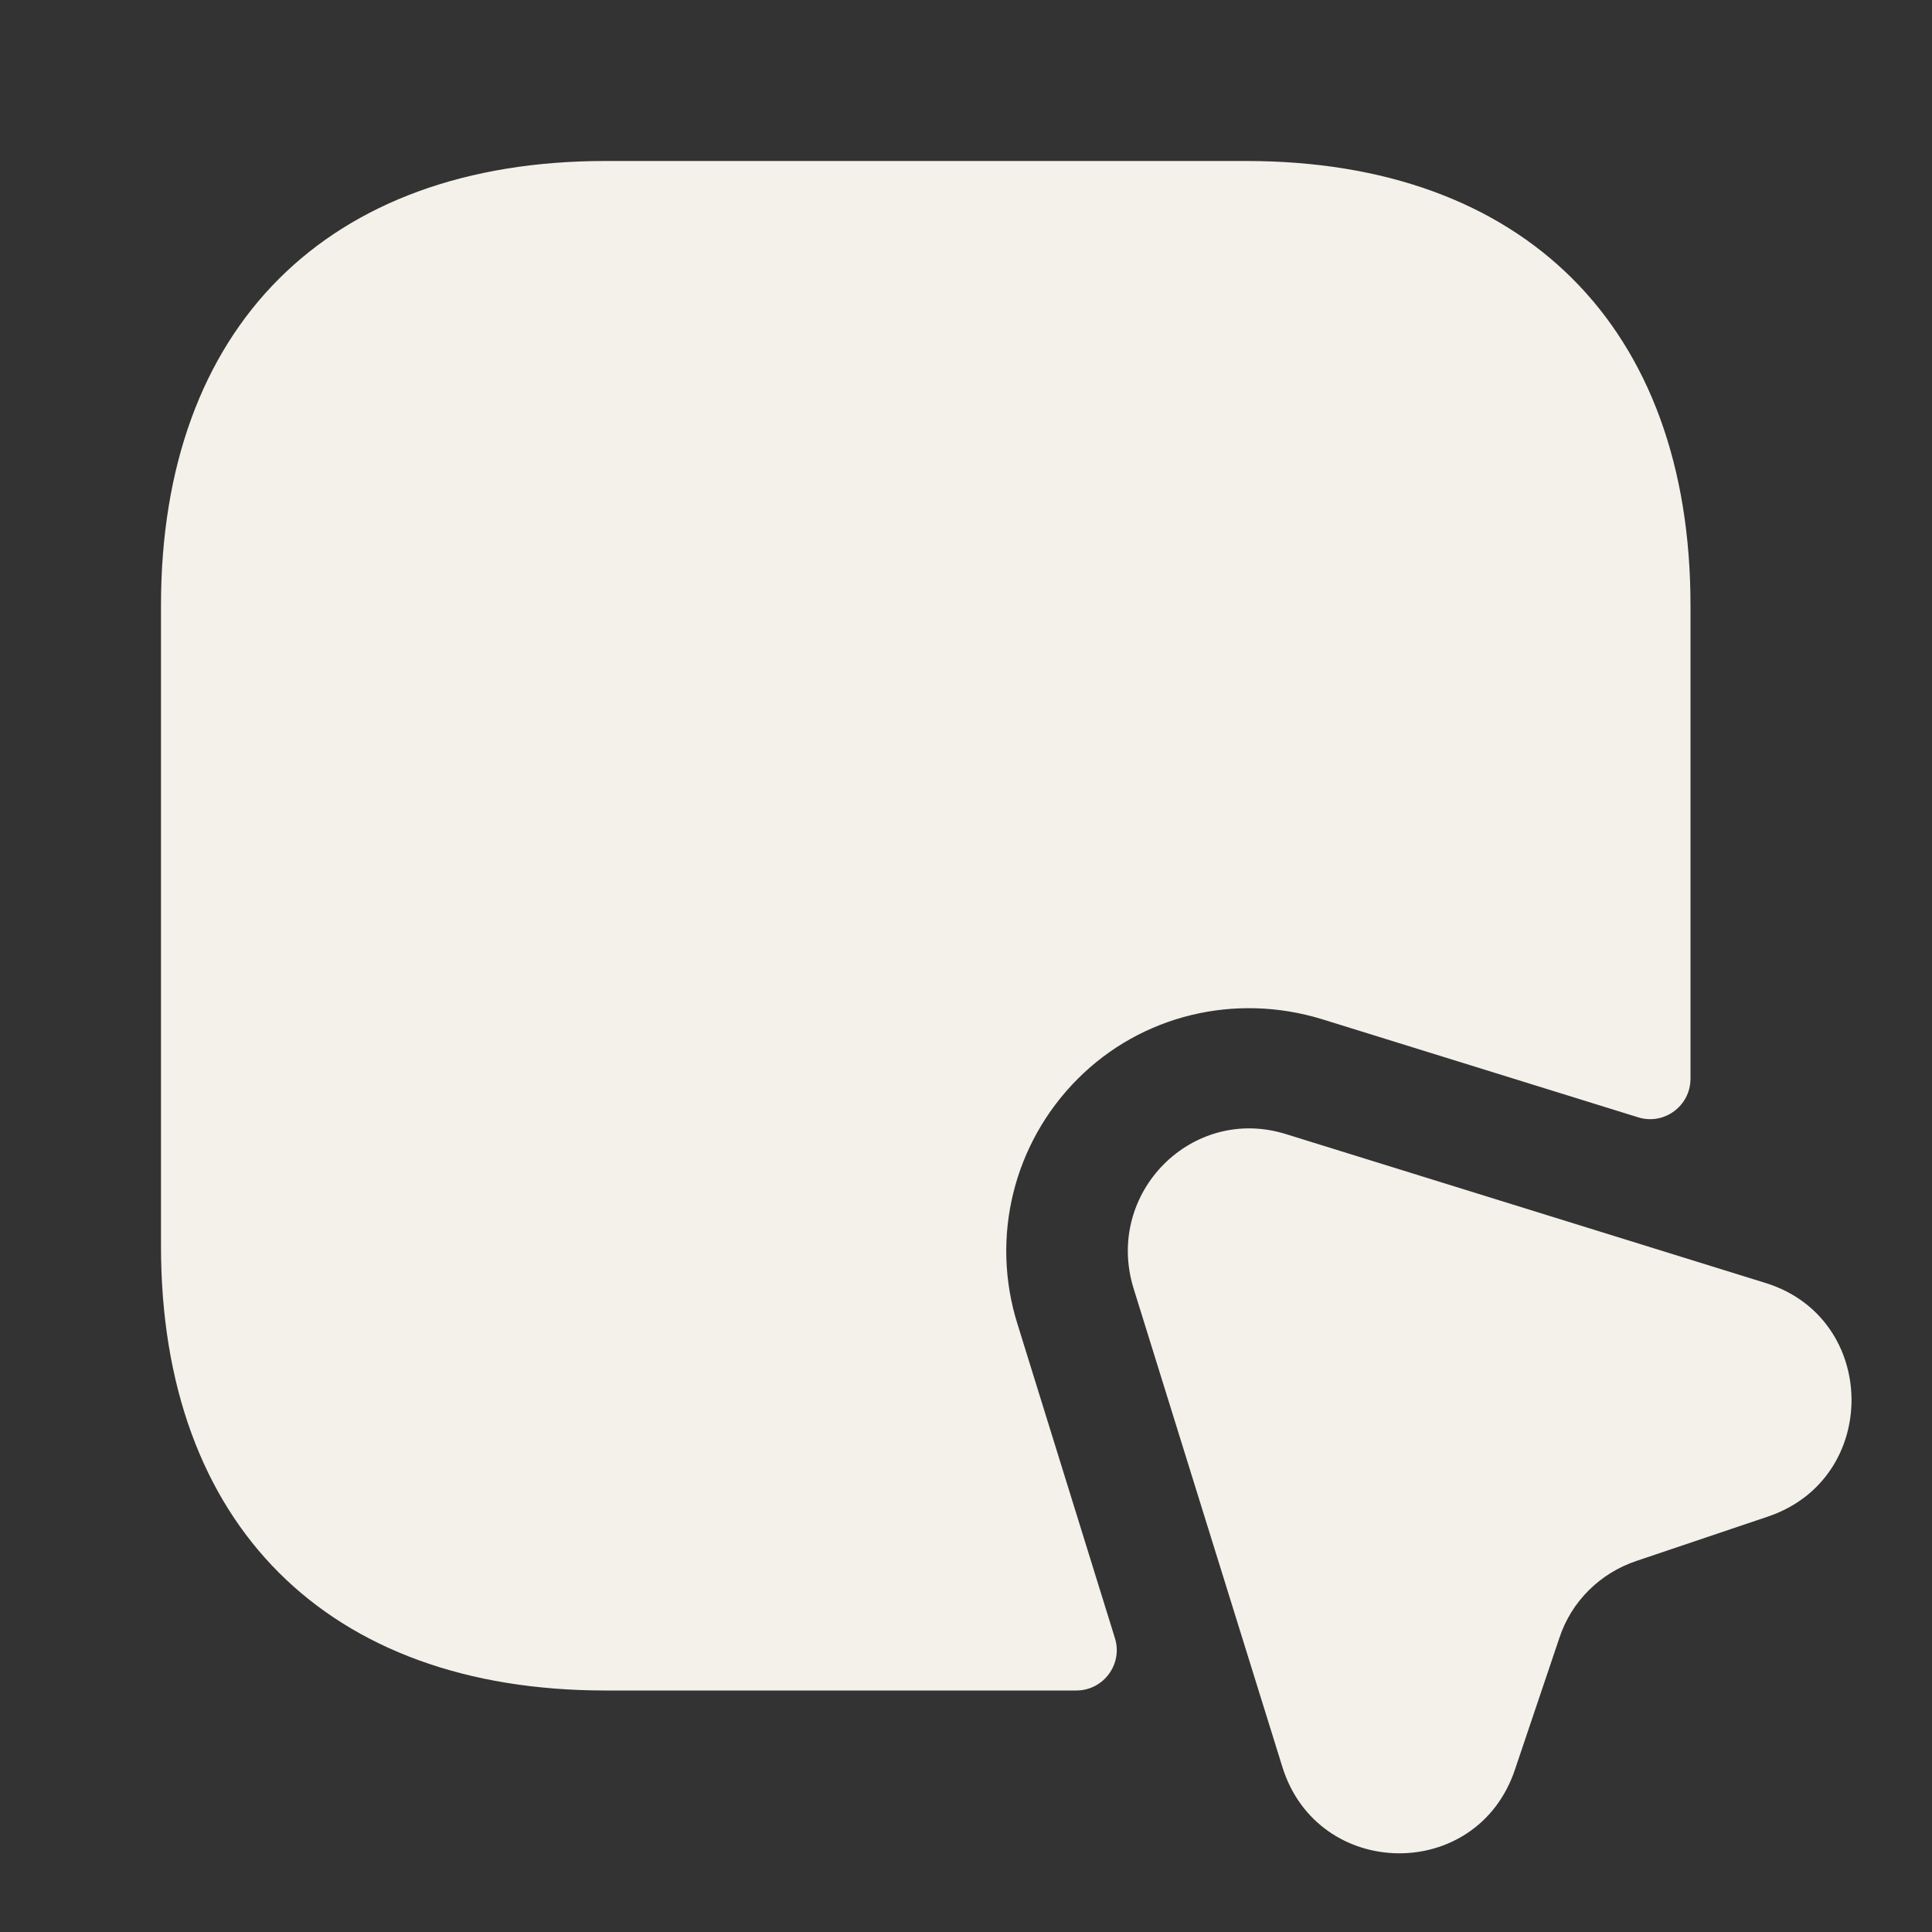
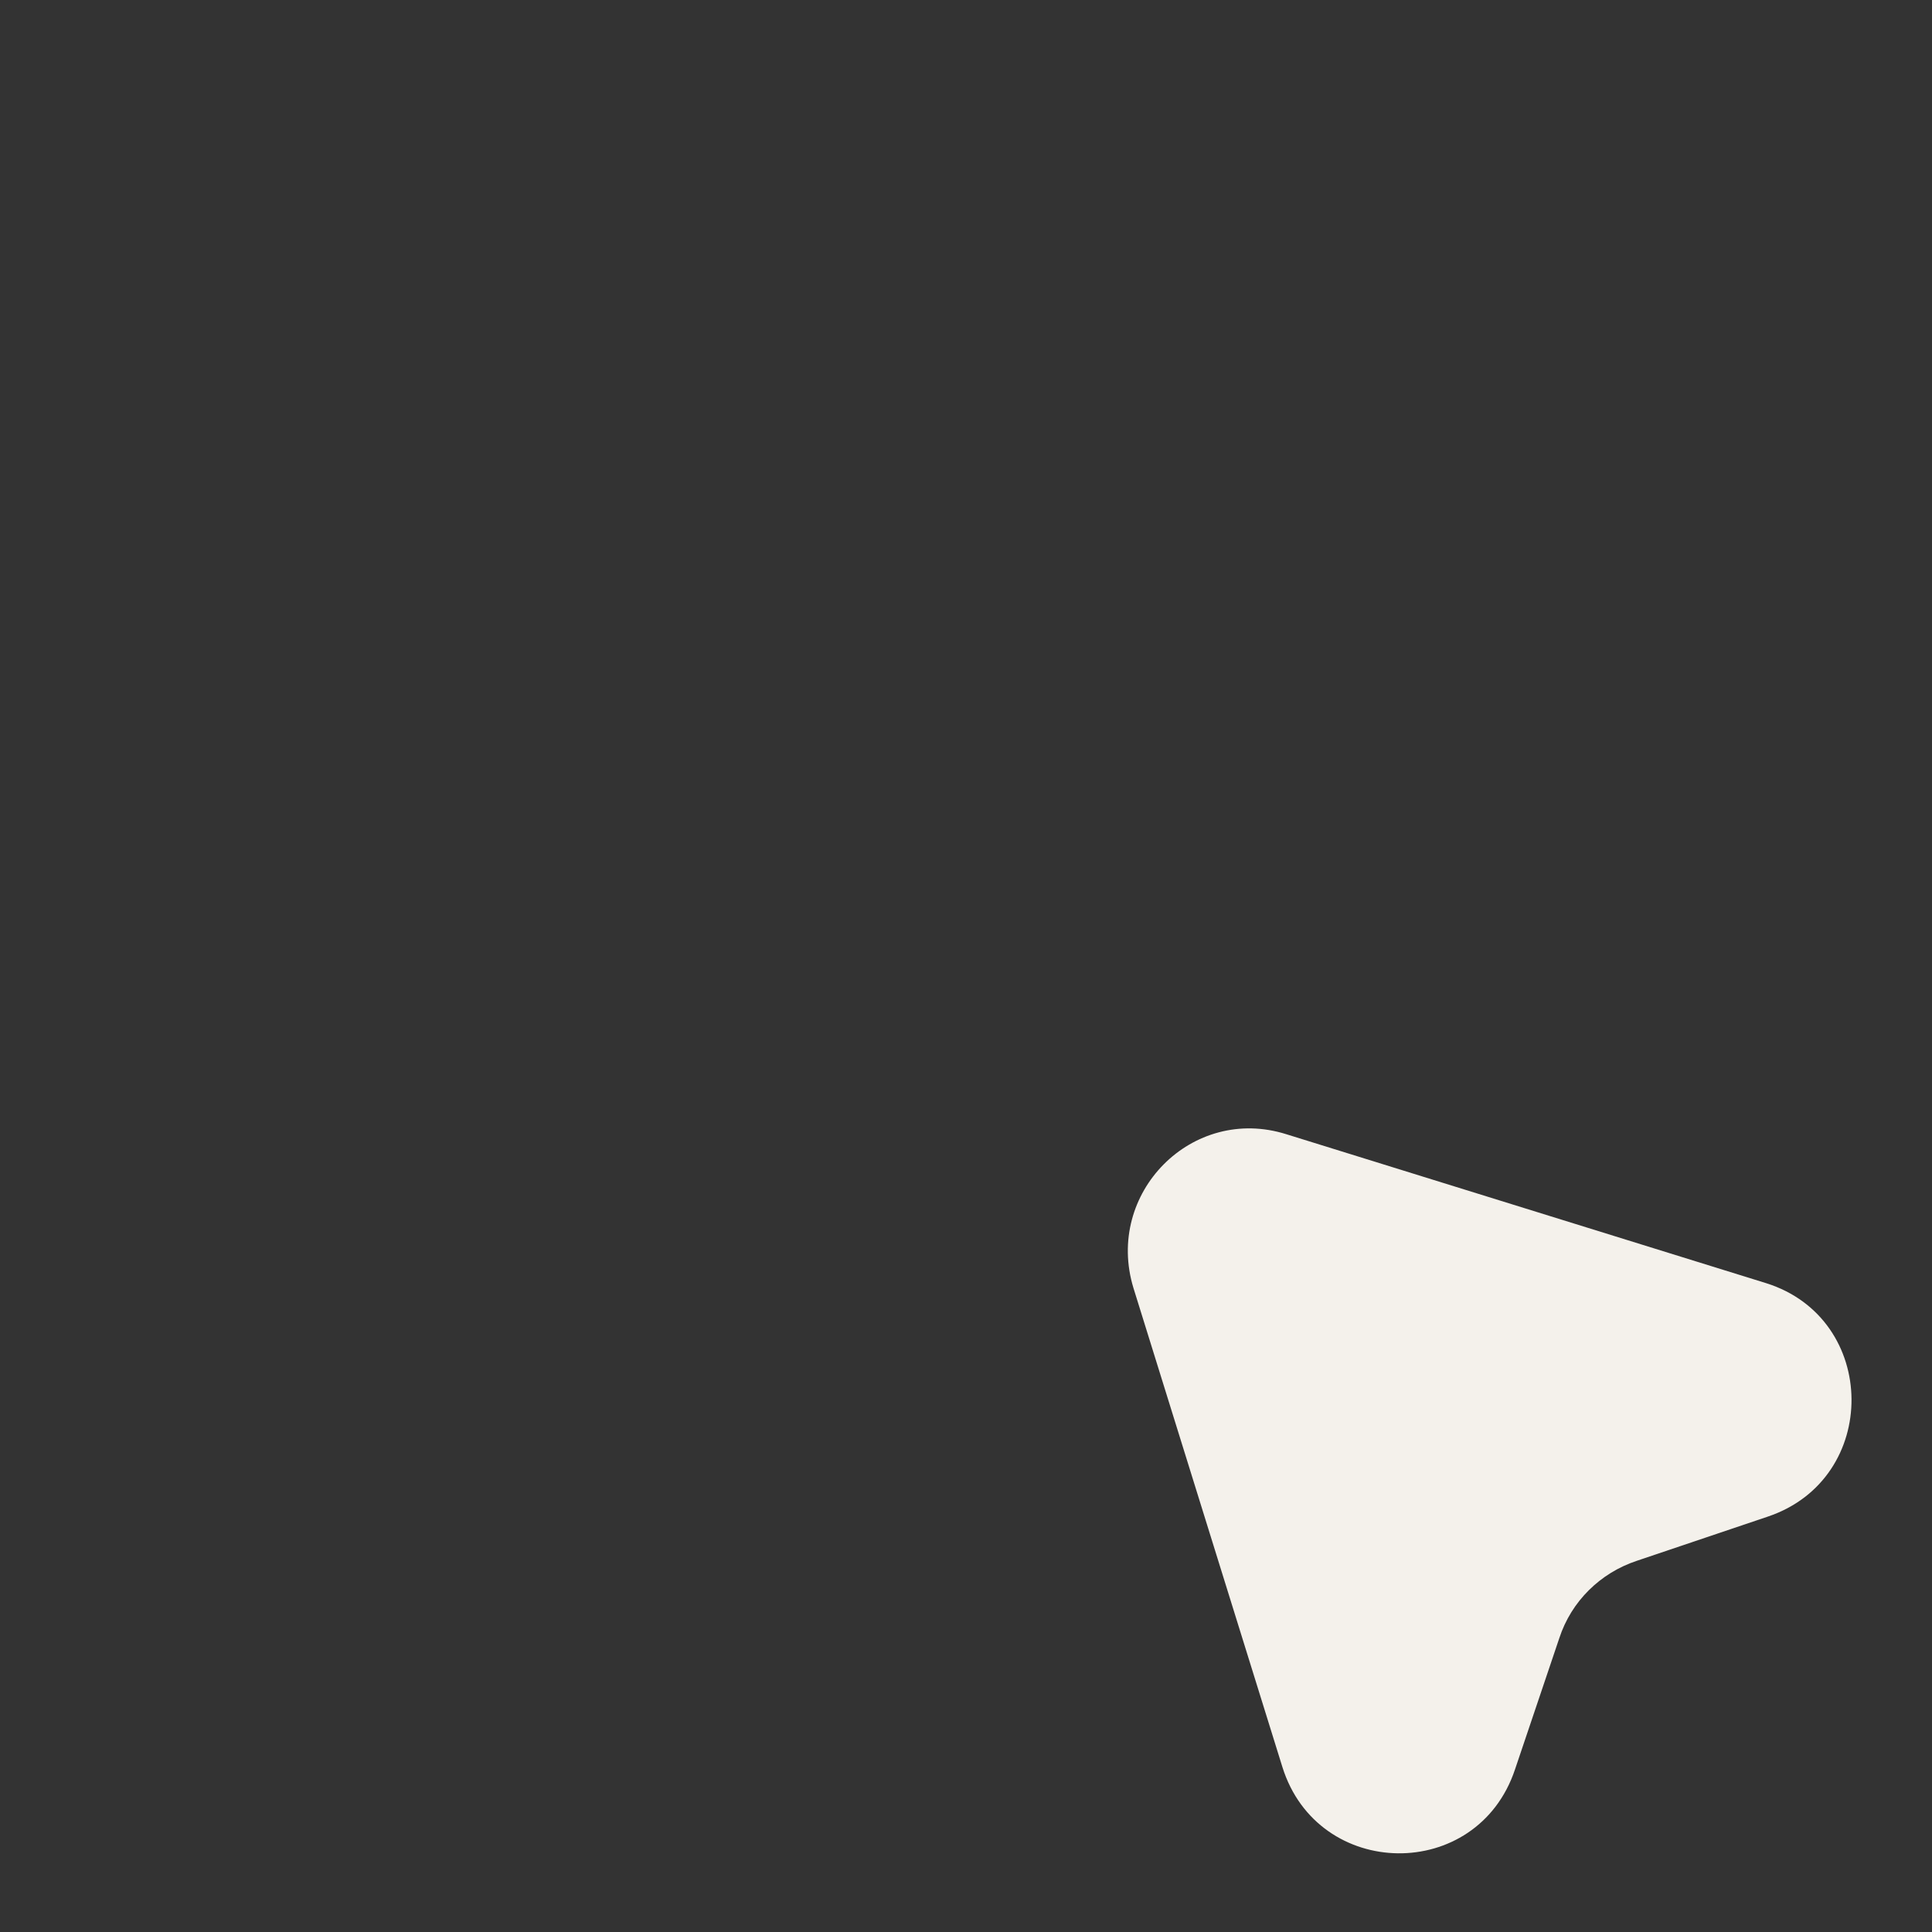
<svg xmlns="http://www.w3.org/2000/svg" width="70" height="70" viewBox="0 0 70 70" fill="none">
  <rect x="0" y="0" width="70" height="70" fill="#333333" stroke="none" />
-   <path d="M61.25 21.933V39.083C61.25 40.075 60.288 40.775 59.354 40.483L47.892 36.925C44.742 35.962 41.358 36.779 39.054 39.083C36.721 41.417 35.875 44.829 36.867 47.979L40.396 59.354C40.688 60.288 39.988 61.25 38.996 61.25H21.933C11.871 61.25 5.833 55.242 5.833 45.15V21.933C5.833 11.842 11.871 5.833 21.933 5.833H45.15C55.213 5.833 61.25 11.842 61.25 21.933Z" fill="#F4F1EB" />
  <path d="M64.05 54.95L59.296 56.554C57.984 56.992 56.934 58.013 56.496 59.354L54.892 64.108C53.521 68.221 47.746 68.133 46.463 64.021L41.067 46.667C40.017 43.225 43.196 40.017 46.609 41.096L63.992 46.492C68.076 47.775 68.134 53.579 64.05 54.95Z" fill="#F4F1EB" />
</svg>